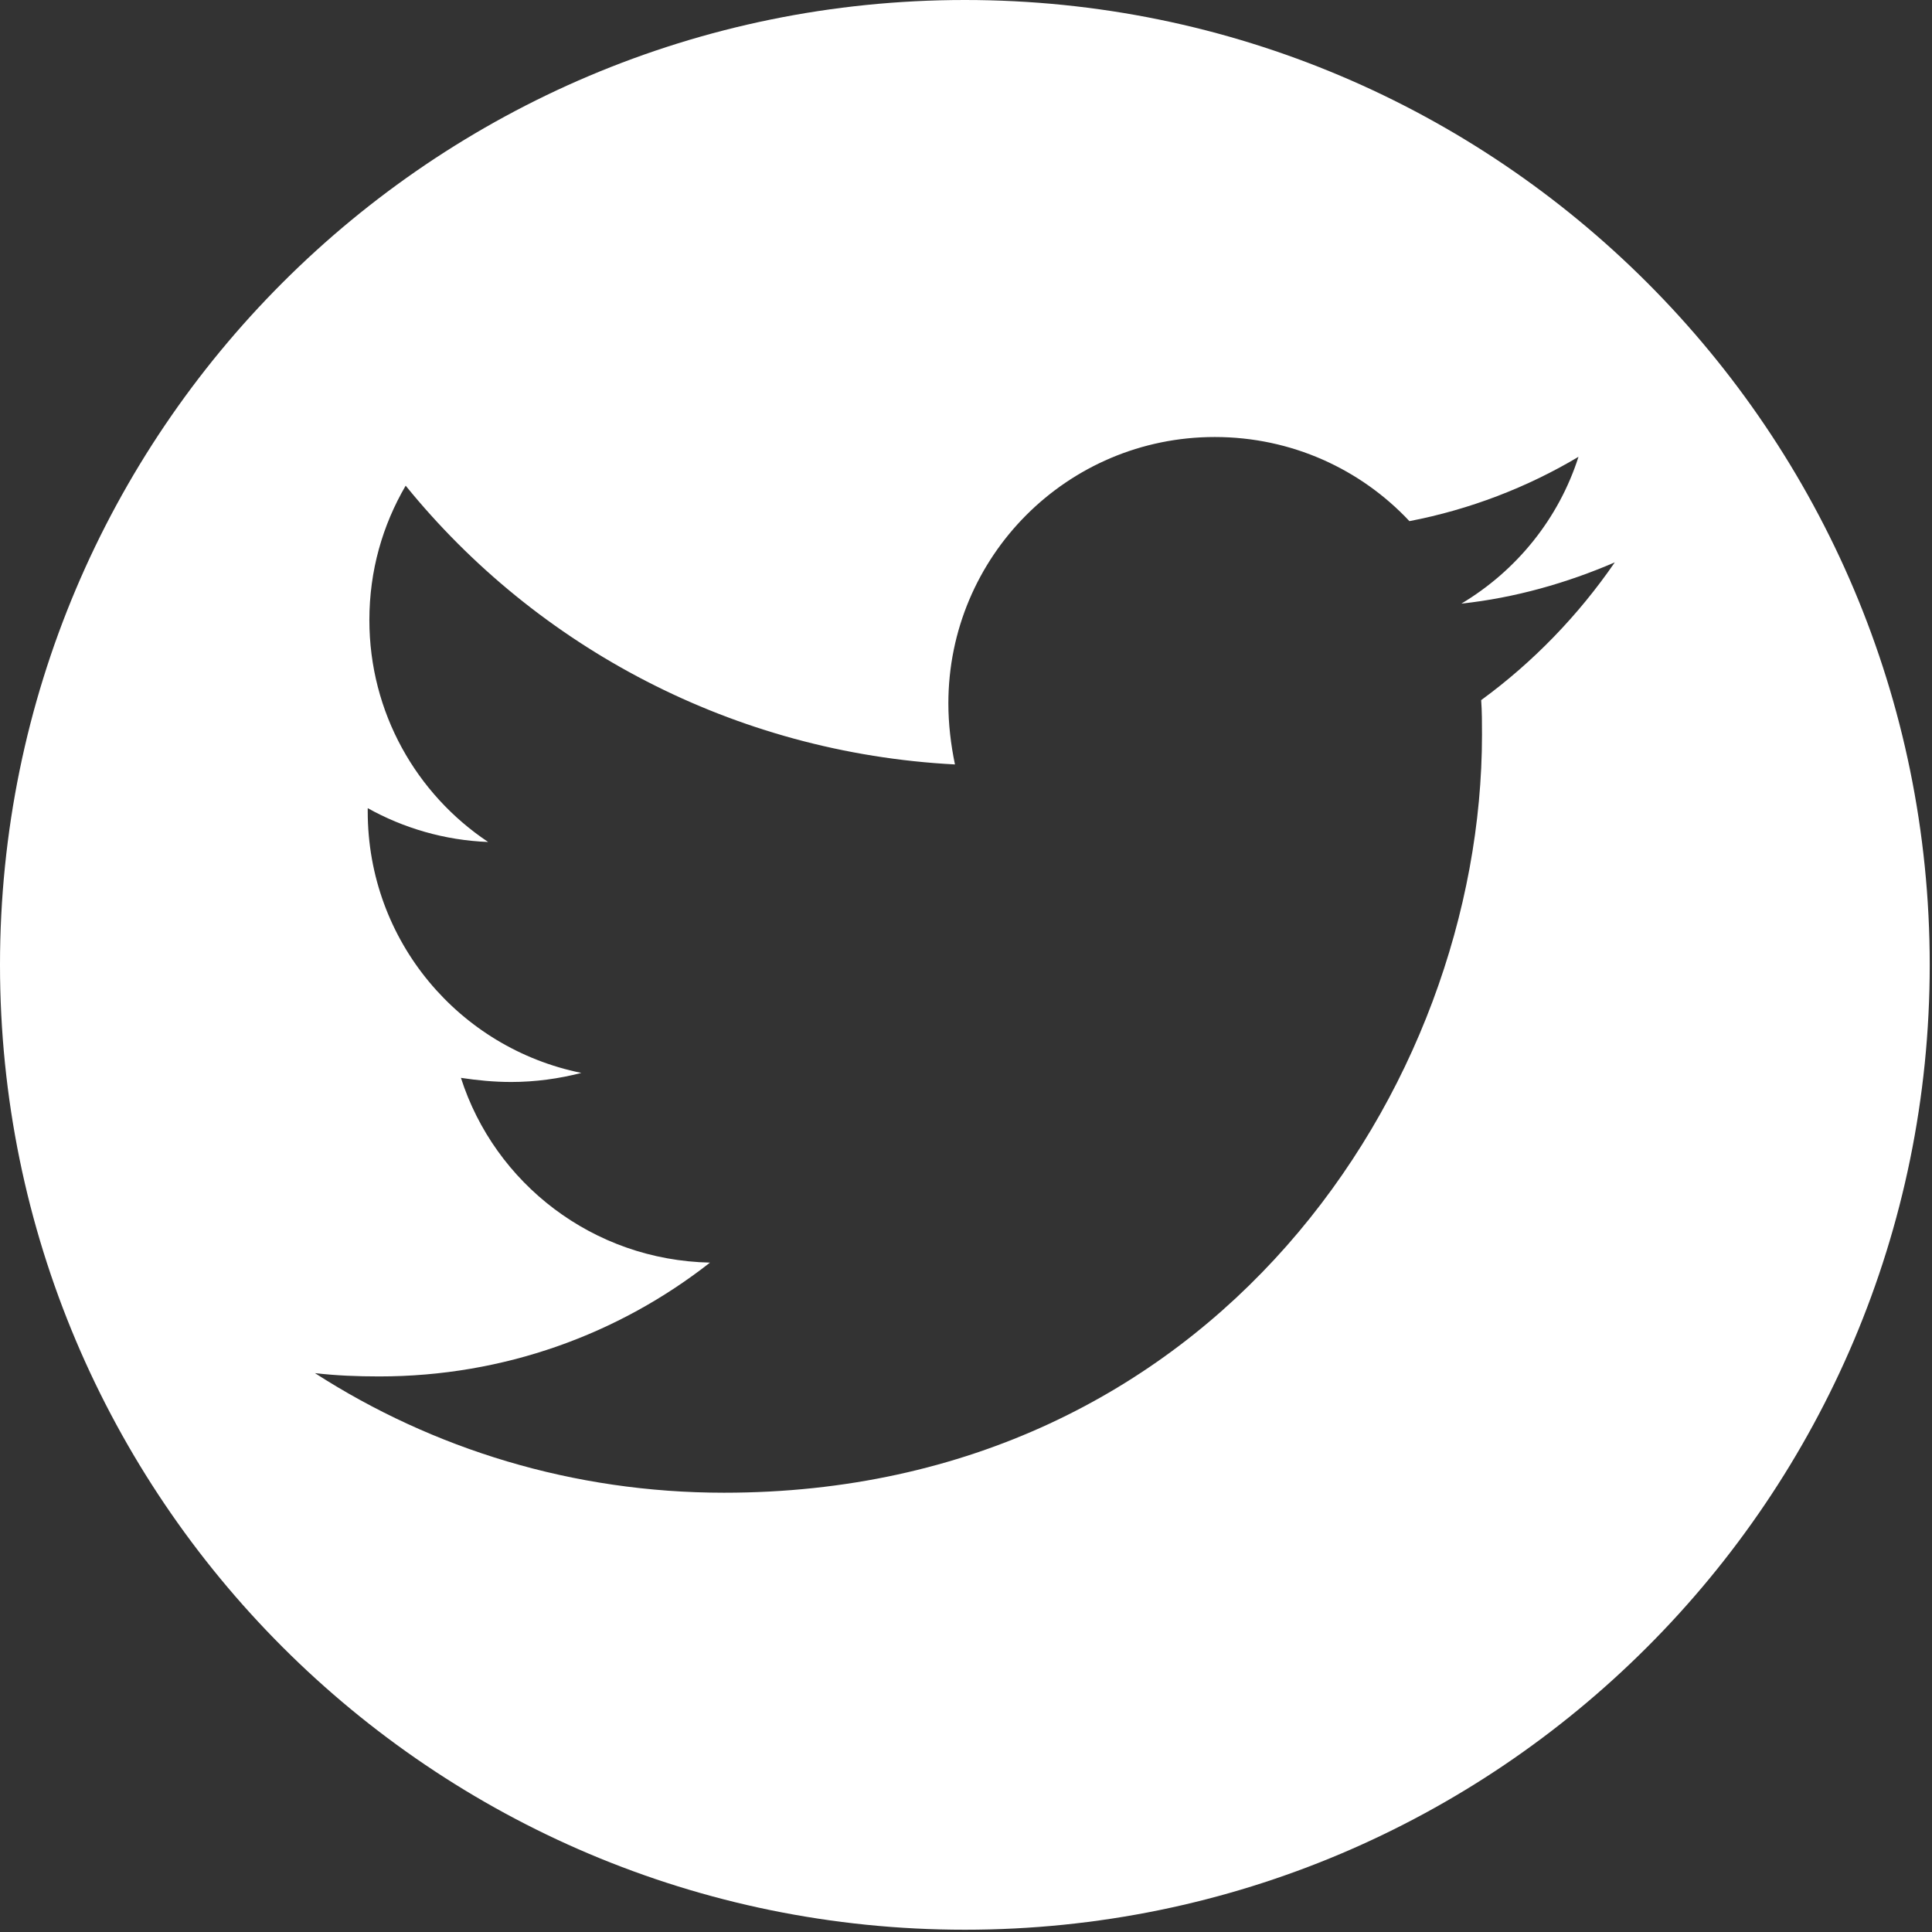
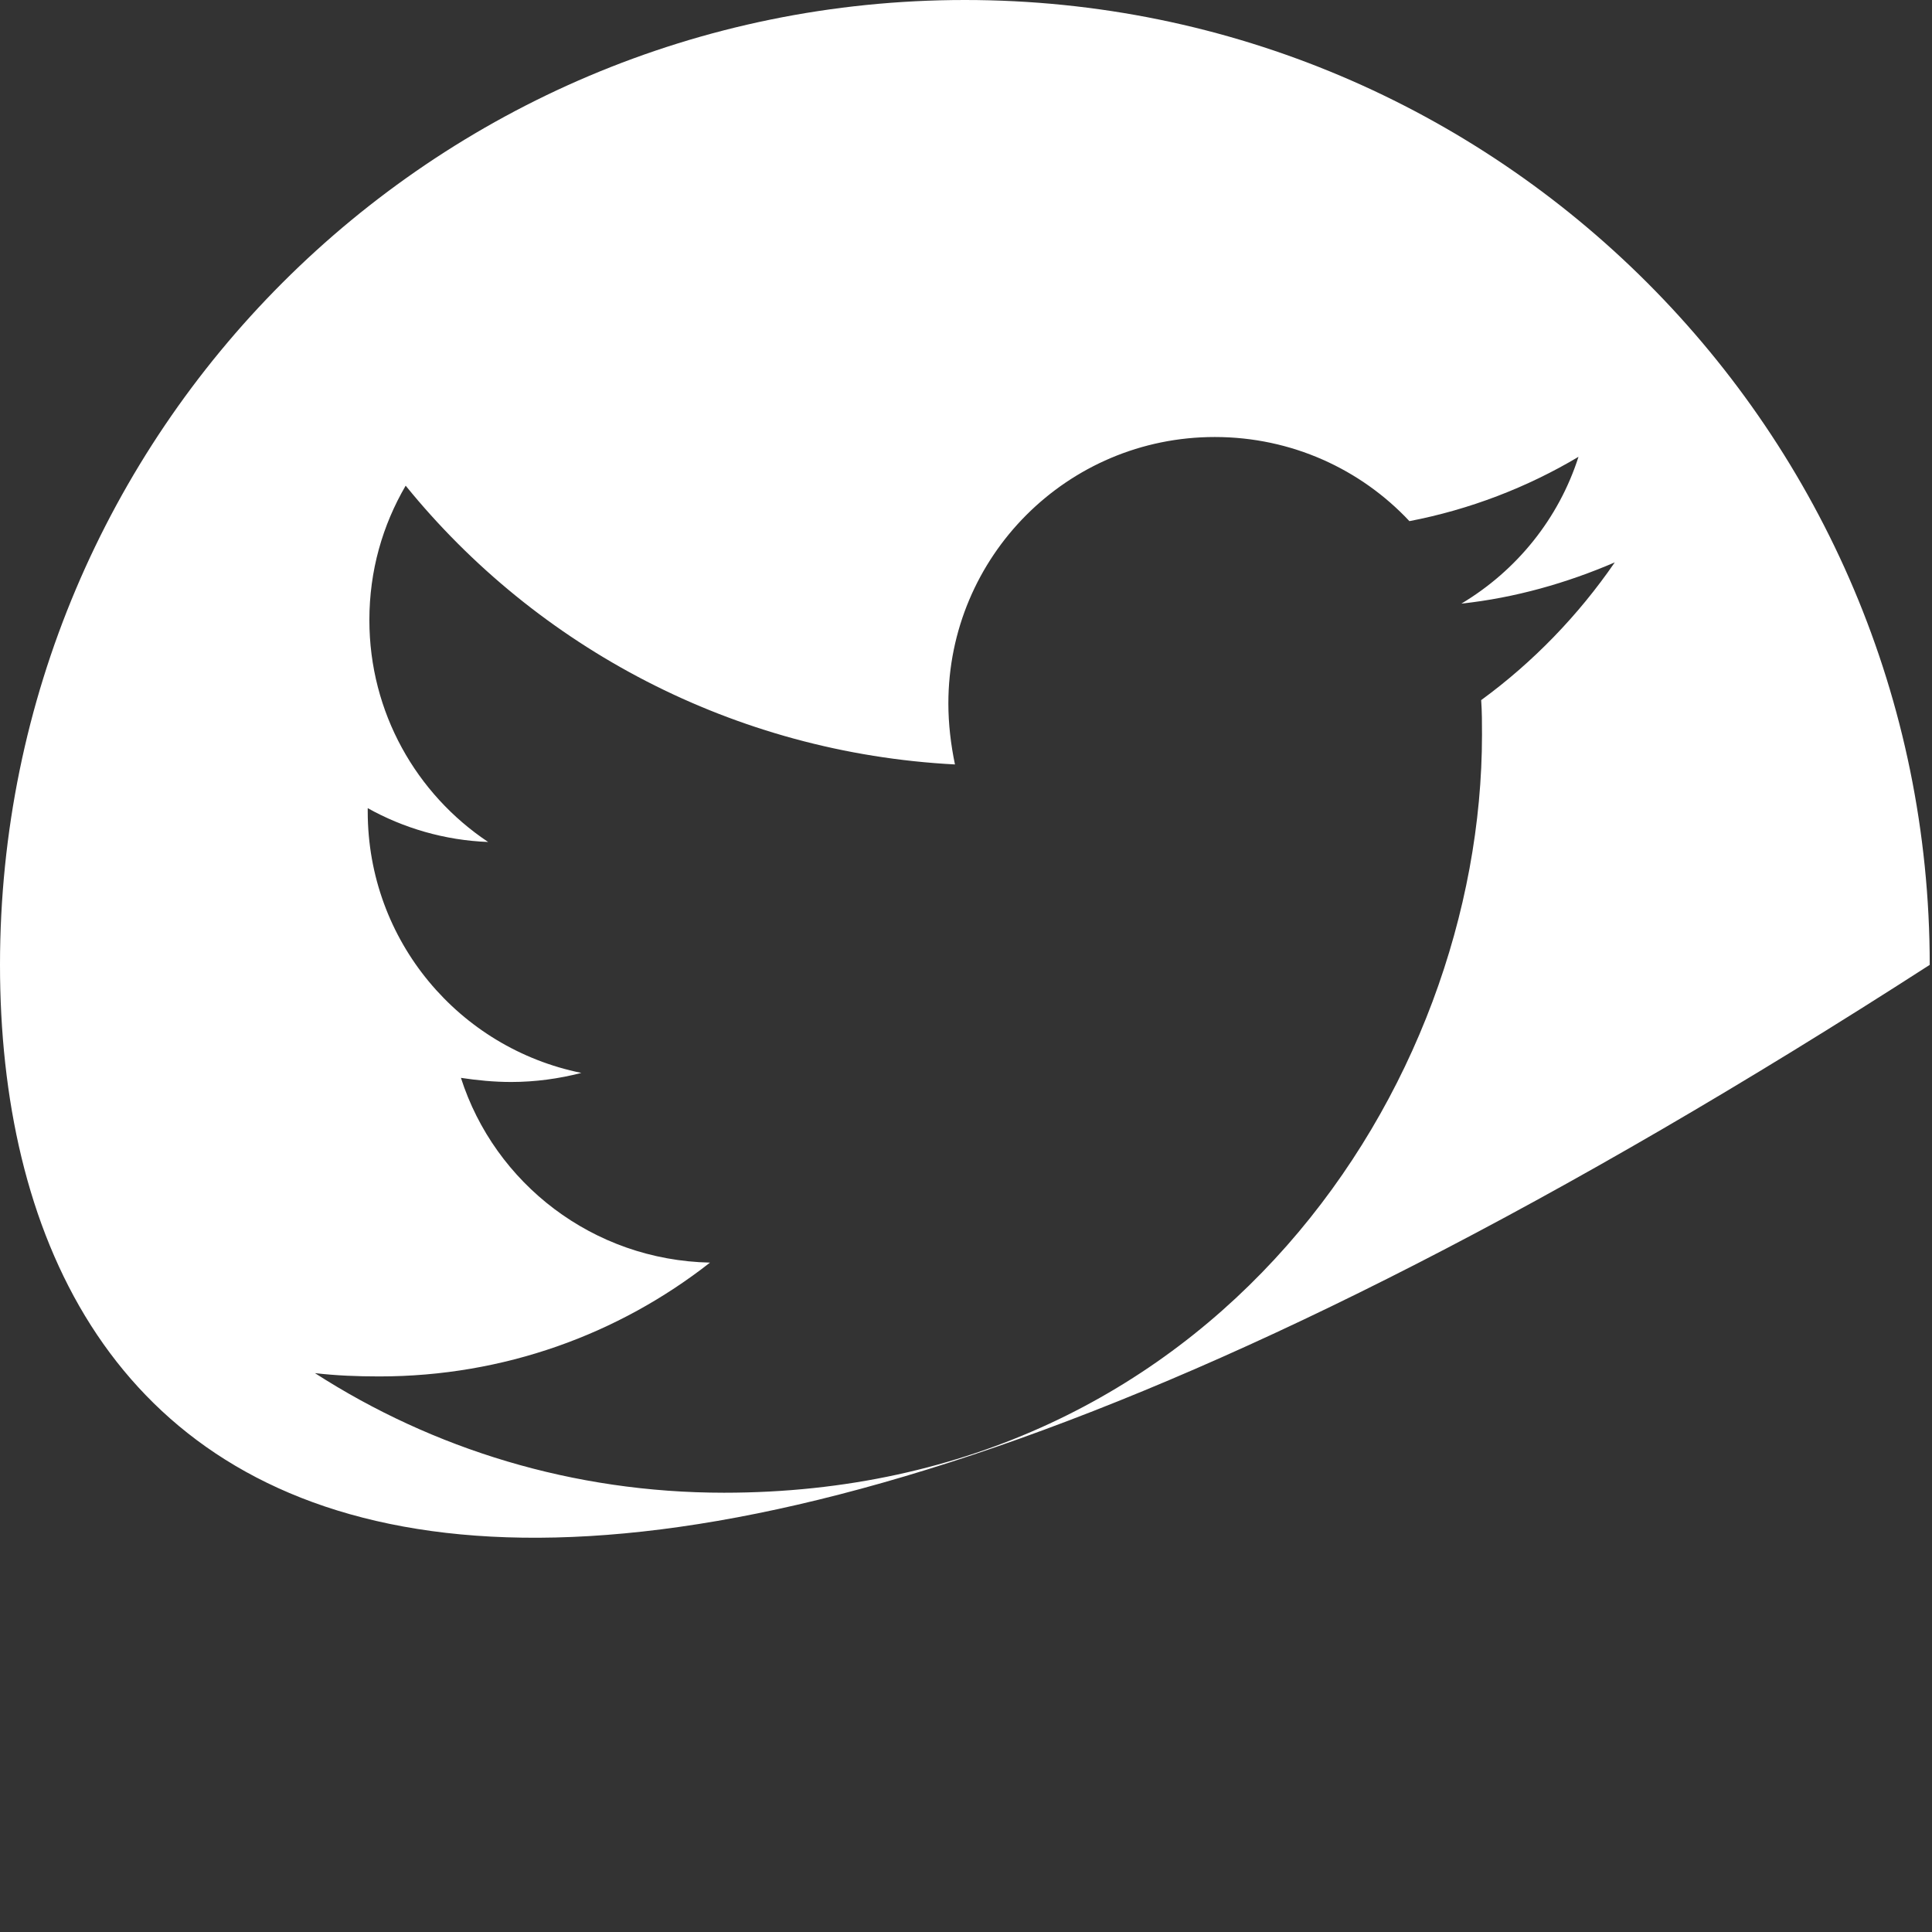
<svg xmlns="http://www.w3.org/2000/svg" width="761px" height="761px" viewBox="0 0 761 761" version="1.1">
  <rect x="0" y="0" width="761" height="761" fill="#333333" stroke="none" />
  <title>twitter-icon</title>
  <desc>Created with Sketch.</desc>
  <g id="Page-1" stroke="none" stroke-width="1" fill="none" fill-rule="evenodd">
-     <path d="M380.053,2.84217094e-14 C589.95,2.84217094e-14 760.105,170.155 760.105,380.053 C760.105,589.95 589.95,760.105 380.053,760.105 C170.155,760.105 0,589.95 0,380.053 C0,170.155 170.155,2.84217094e-14 380.053,2.84217094e-14 Z M478.488,172.135 C420.336,172.135 373.554,219.241 373.554,277.069 C373.554,285.191 374.529,293.312 376.153,301.109 C289.088,296.56 211.443,254.977 159.788,191.302 C150.691,206.896 145.494,224.764 145.494,244.256 C145.494,280.642 164.011,312.804 192.275,331.647 C175.058,330.998 158.813,326.125 144.844,318.328 L144.844,318.328 L144.844,319.627 C144.844,370.632 180.906,412.865 228.987,422.612 C220.216,424.885 210.794,426.185 201.373,426.185 C194.55,426.185 188.053,425.535 181.555,424.561 C194.875,466.145 233.535,496.358 279.667,497.333 C243.606,525.597 198.448,542.165 149.393,542.165 C140.621,542.165 132.5,541.84 124.053,540.866 C170.51,570.753 225.738,587.972 285.19,587.972 C478.165,587.972 583.748,428.134 583.748,289.414 C583.748,284.866 583.748,280.317 583.423,275.769 C603.89,260.824 621.759,242.307 636.051,221.516 C617.209,229.637 596.742,235.486 575.625,237.759 C597.391,224.765 613.959,204.298 621.757,179.932 C601.614,191.952 578.873,200.724 555.158,205.272 C535.99,184.805 508.701,172.135 478.488,172.135 Z" id="twitter-icon" fill="#FFFFFF" />
+     <path d="M380.053,2.84217094e-14 C589.95,2.84217094e-14 760.105,170.155 760.105,380.053 C170.155,760.105 0,589.95 0,380.053 C0,170.155 170.155,2.84217094e-14 380.053,2.84217094e-14 Z M478.488,172.135 C420.336,172.135 373.554,219.241 373.554,277.069 C373.554,285.191 374.529,293.312 376.153,301.109 C289.088,296.56 211.443,254.977 159.788,191.302 C150.691,206.896 145.494,224.764 145.494,244.256 C145.494,280.642 164.011,312.804 192.275,331.647 C175.058,330.998 158.813,326.125 144.844,318.328 L144.844,318.328 L144.844,319.627 C144.844,370.632 180.906,412.865 228.987,422.612 C220.216,424.885 210.794,426.185 201.373,426.185 C194.55,426.185 188.053,425.535 181.555,424.561 C194.875,466.145 233.535,496.358 279.667,497.333 C243.606,525.597 198.448,542.165 149.393,542.165 C140.621,542.165 132.5,541.84 124.053,540.866 C170.51,570.753 225.738,587.972 285.19,587.972 C478.165,587.972 583.748,428.134 583.748,289.414 C583.748,284.866 583.748,280.317 583.423,275.769 C603.89,260.824 621.759,242.307 636.051,221.516 C617.209,229.637 596.742,235.486 575.625,237.759 C597.391,224.765 613.959,204.298 621.757,179.932 C601.614,191.952 578.873,200.724 555.158,205.272 C535.99,184.805 508.701,172.135 478.488,172.135 Z" id="twitter-icon" fill="#FFFFFF" />
  </g>
</svg>